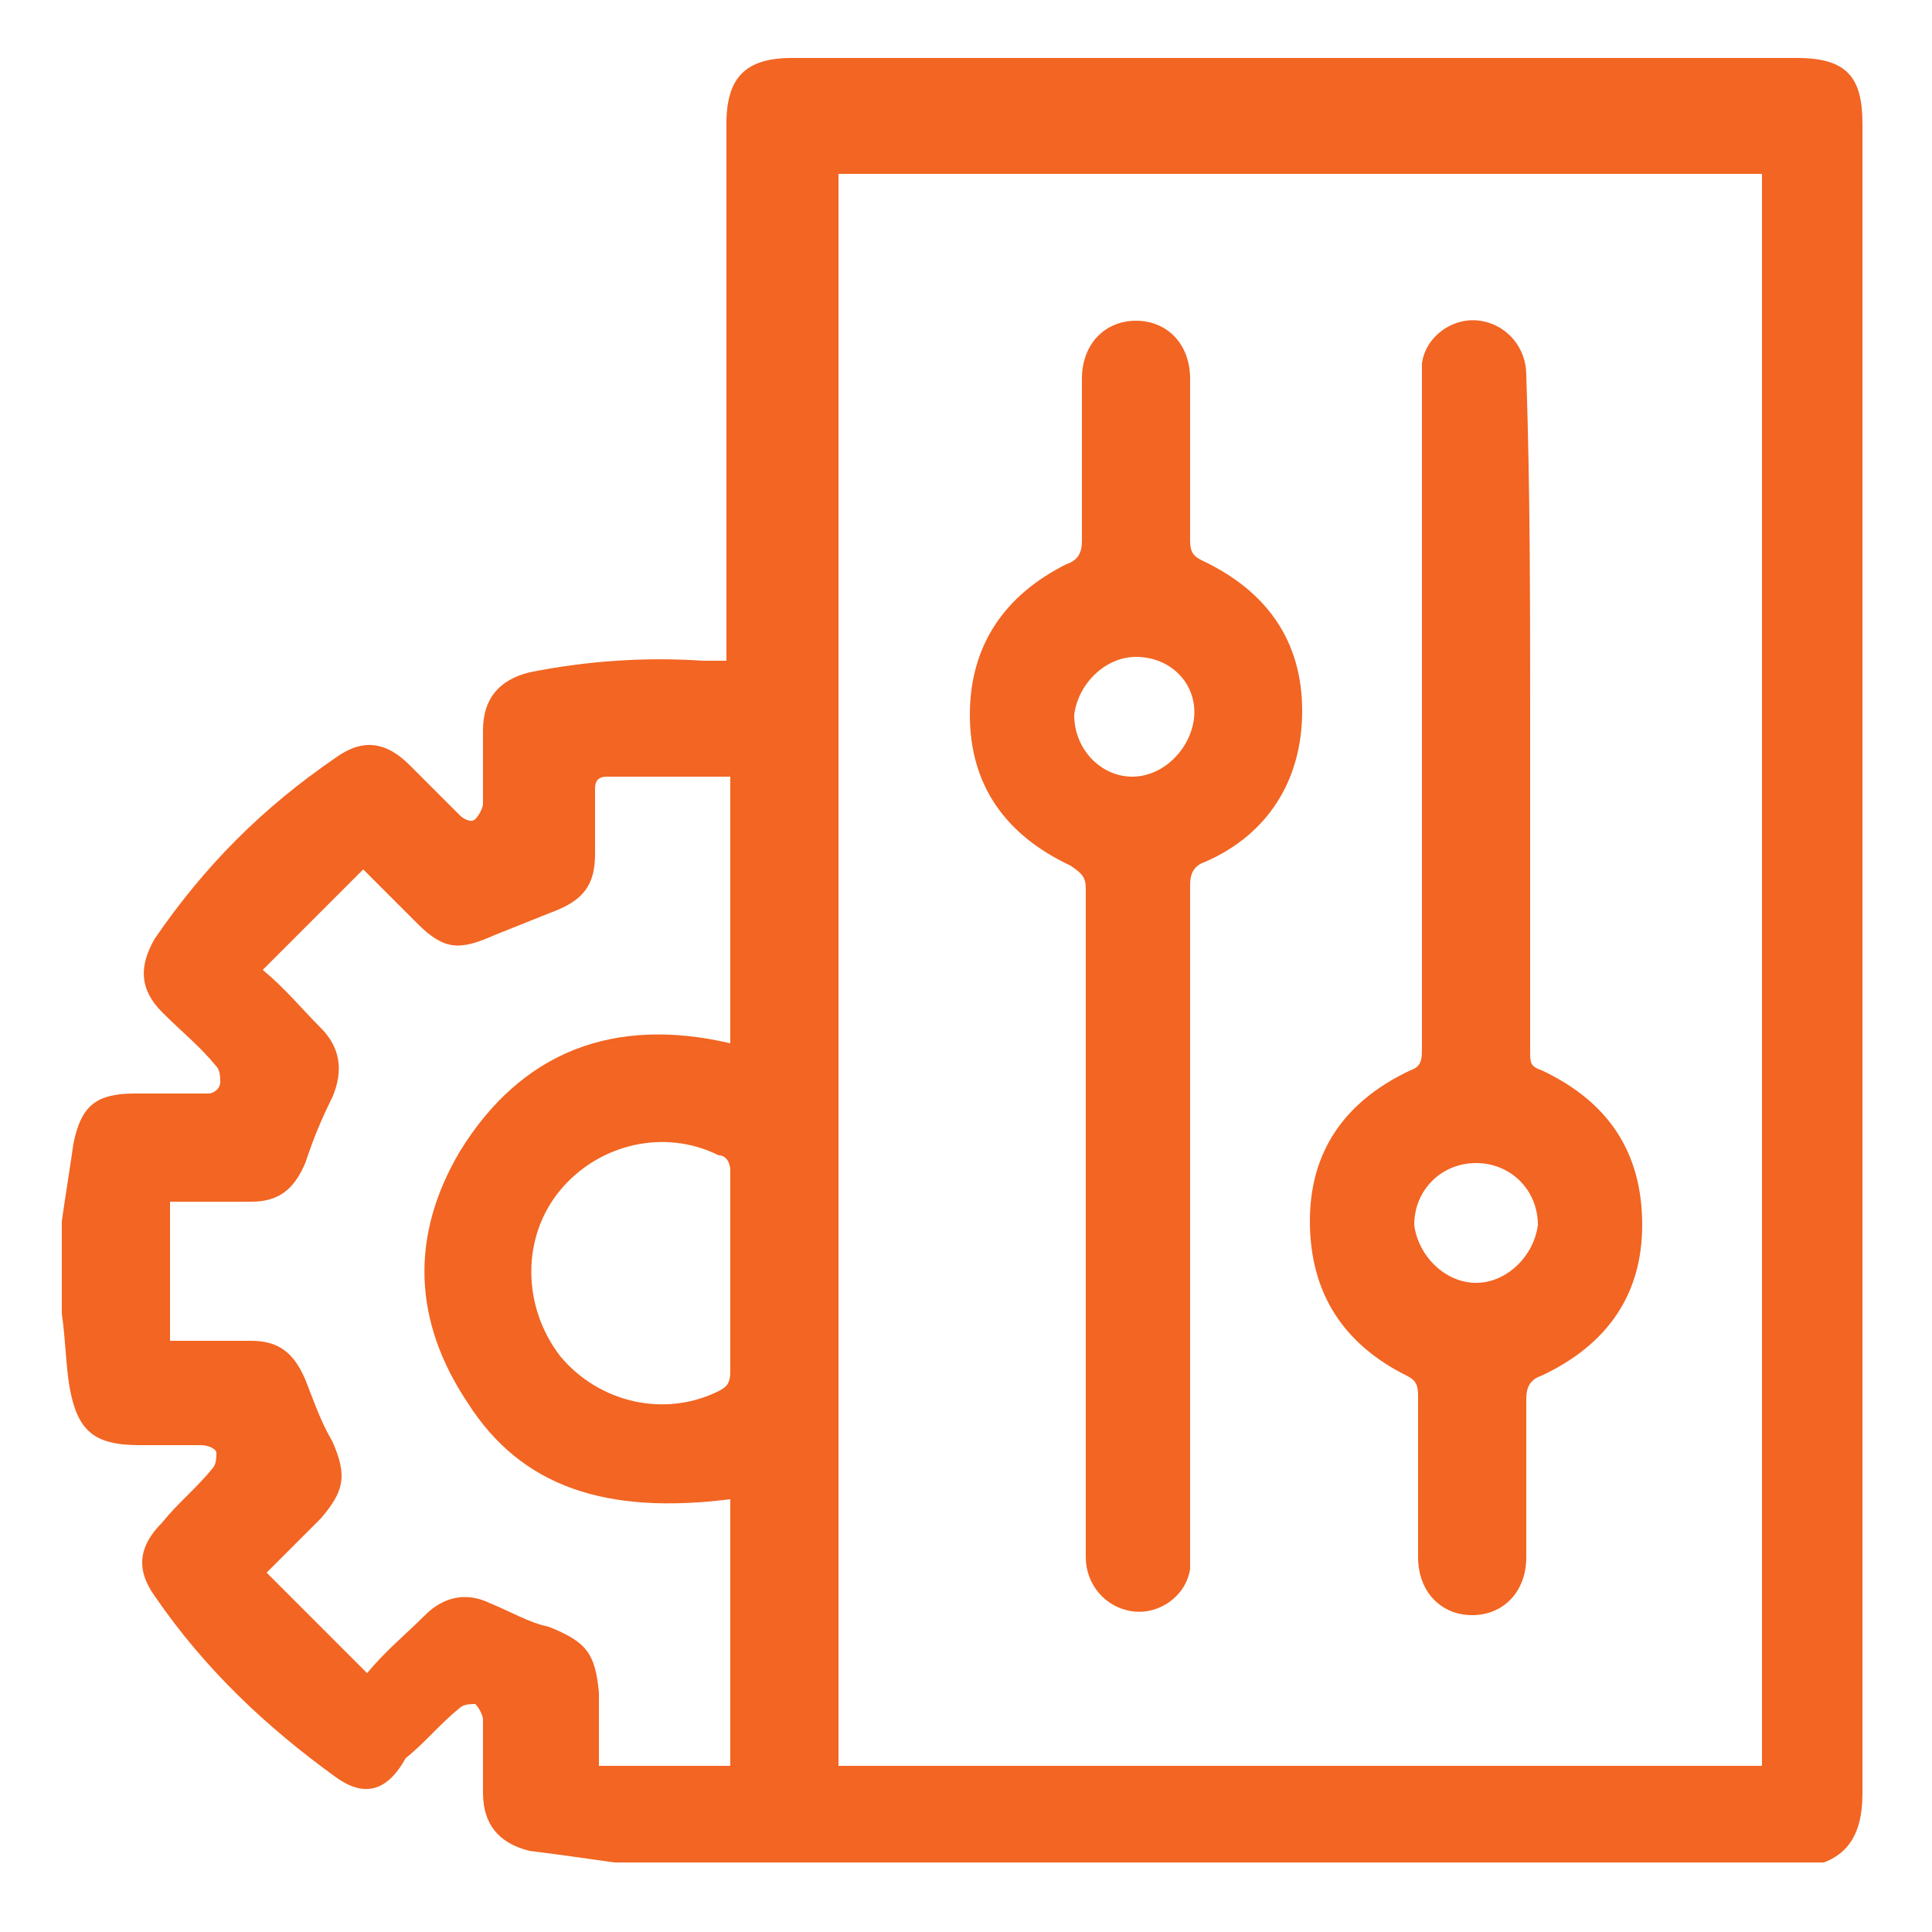
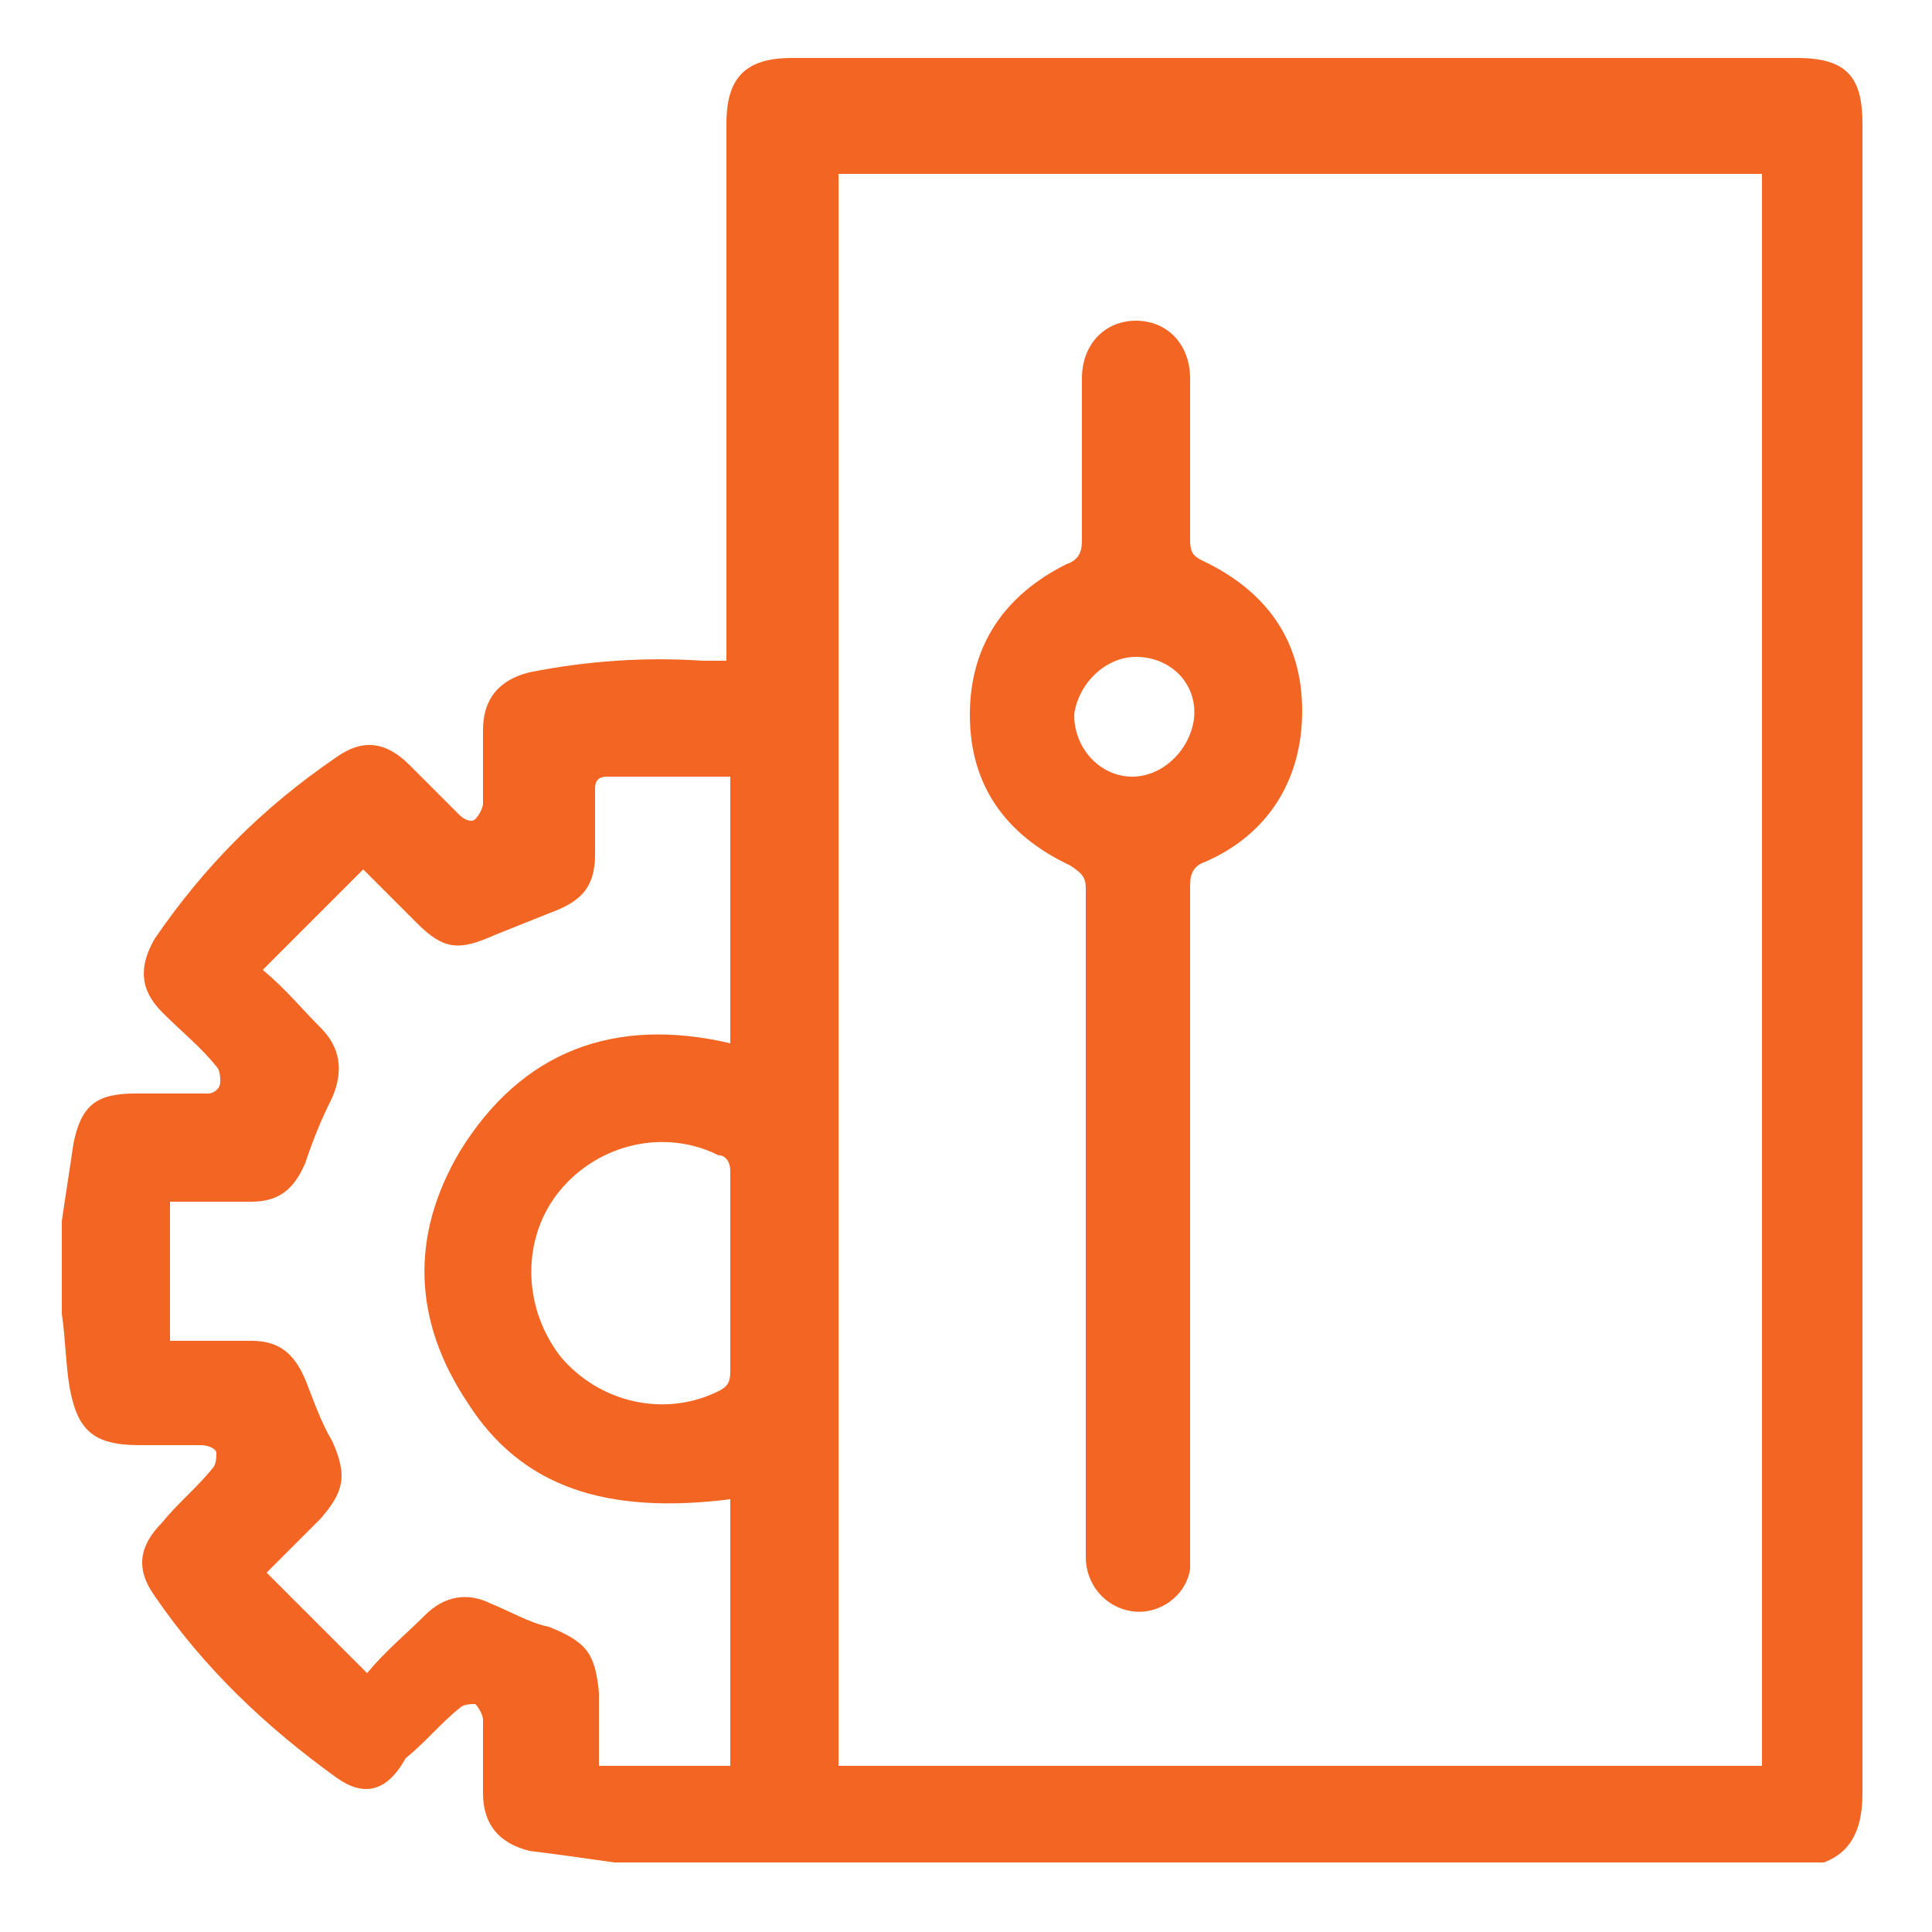
<svg xmlns="http://www.w3.org/2000/svg" version="1.1" id="Layer_1" x="0px" y="0px" viewBox="0 0 50 50" style="enable-background:new 0 0 50 50;" xml:space="preserve">
  <style type="text/css">
	.st0{fill:#F26522;}
</style>
  <g>
    <path class="st0" d="M1.6,34c0-0.8,0-1.6,0-2.4c0.1-0.7,0.2-1.3,0.3-2c0.2-1,0.6-1.3,1.6-1.3c0.6,0,1.2,0,1.9,0   c0.1,0,0.3-0.1,0.3-0.3c0-0.1,0-0.3-0.1-0.4c-0.4-0.5-0.9-0.9-1.4-1.4c-0.6-0.6-0.6-1.2-0.2-1.9c1.3-1.9,2.8-3.4,4.7-4.7   c0.7-0.5,1.3-0.4,1.9,0.2c0.4,0.4,0.9,0.9,1.3,1.3c0.1,0.1,0.3,0.2,0.4,0.1c0.1-0.1,0.2-0.3,0.2-0.4c0-0.6,0-1.2,0-1.9   c0-0.8,0.4-1.3,1.2-1.5c1.5-0.3,3-0.4,4.5-0.3c0.2,0,0.4,0,0.6,0c0-0.2,0-0.4,0-0.6c0-4.4,0-8.9,0-13.3c0-1.2,0.5-1.7,1.7-1.7   c8.7,0,17.3,0,26,0c1.3,0,1.7,0.5,1.7,1.7c0,14.4,0,28.8,0,43.2c0,0.8-0.2,1.5-1,1.8c-10.4,0-20.9,0-31.3,0   c-0.7-0.1-1.4-0.2-2.2-0.3c-0.8-0.2-1.2-0.7-1.2-1.5c0-0.6,0-1.3,0-1.9c0-0.1-0.1-0.3-0.2-0.4c-0.1,0-0.3,0-0.4,0.1   c-0.5,0.4-0.9,0.9-1.4,1.3C10,46.4,9.4,46.5,8.7,46c-1.8-1.3-3.4-2.8-4.7-4.7c-0.5-0.7-0.4-1.3,0.2-1.9c0.4-0.5,0.9-0.9,1.3-1.4   c0.1-0.1,0.1-0.3,0.1-0.4c0-0.1-0.2-0.2-0.4-0.2c-0.5,0-1.1,0-1.6,0c-1.2,0-1.6-0.4-1.8-1.5C1.7,35.3,1.7,34.7,1.6,34z M21.7,4.5   c0,13.8,0,27.5,0,41.2c8,0,15.9,0,23.9,0c0-13.8,0-27.5,0-41.2C37.6,4.5,29.7,4.5,21.7,4.5z M18.9,45.7c0-2.3,0-4.6,0-6.9   c-3.2,0.4-5.4-0.3-6.8-2.5c-1.4-2.1-1.5-4.3-0.2-6.5c1.6-2.6,4-3.5,7-2.8c0-2.3,0-4.6,0-6.9c-1.1,0-2.2,0-3.2,0   c-0.2,0-0.3,0.1-0.3,0.3c0,0.6,0,1.1,0,1.7c0,0.8-0.3,1.2-1.1,1.5c-0.5,0.2-1,0.4-1.5,0.6c-0.9,0.4-1.3,0.4-2-0.3   c-0.4-0.4-0.9-0.9-1.4-1.4c-0.9,0.9-1.7,1.7-2.6,2.6c0.6,0.5,1,1,1.5,1.5c0.5,0.5,0.6,1.1,0.3,1.8c-0.3,0.6-0.5,1.1-0.7,1.7   c-0.3,0.7-0.7,1-1.4,1c-0.5,0-1.1,0-1.6,0c-0.2,0-0.3,0-0.5,0c0,1.2,0,2.4,0,3.6c0.8,0,1.4,0,2.1,0c0.7,0,1.1,0.3,1.4,1   c0.2,0.5,0.4,1.1,0.7,1.6c0.4,0.9,0.3,1.3-0.3,2c-0.4,0.4-0.9,0.9-1.4,1.4c0.9,0.9,1.7,1.7,2.6,2.6c0.5-0.6,1-1,1.5-1.5   c0.5-0.5,1.1-0.6,1.7-0.3c0.5,0.2,1,0.5,1.5,0.6c1,0.4,1.2,0.7,1.3,1.7c0,0.6,0,1.2,0,1.9C16.6,45.7,17.7,45.7,18.9,45.7z    M18.9,32.9c0-0.9,0-1.7,0-2.6c0-0.2-0.1-0.4-0.3-0.4c-1.4-0.7-3.1-0.3-4.1,0.9c-1,1.2-1,3,0,4.3c1,1.2,2.7,1.6,4.1,0.9   c0.2-0.1,0.3-0.2,0.3-0.5C18.9,34.6,18.9,33.7,18.9,32.9z" />
-     <path class="st0" d="M39.6,18.5c0,2.9,0,5.8,0,8.7c0,0.3,0,0.4,0.3,0.5c1.7,0.8,2.6,2.1,2.6,4c0,1.8-0.9,3.1-2.6,3.9   c-0.3,0.1-0.4,0.3-0.4,0.6c0,1.4,0,2.7,0,4.1c0,0.9-0.6,1.5-1.4,1.5c-0.8,0-1.4-0.6-1.4-1.5c0-1.4,0-2.8,0-4.2   c0-0.3-0.1-0.4-0.3-0.5c-1.6-0.8-2.5-2.1-2.5-4c0-1.8,0.9-3.1,2.6-3.9c0.3-0.1,0.3-0.3,0.3-0.6c0-5.7,0-11.4,0-17.1   c0-0.2,0-0.4,0-0.6c0.1-0.7,0.8-1.2,1.5-1.1c0.7,0.1,1.2,0.7,1.2,1.4C39.6,12.7,39.6,15.6,39.6,18.5z M38.2,33.2   c0.8,0,1.5-0.7,1.6-1.5c0-0.9-0.7-1.6-1.6-1.6c-0.9,0-1.6,0.7-1.6,1.6C36.7,32.5,37.4,33.2,38.2,33.2z" />
    <path class="st0" d="M28.1,31.7c0-2.9,0-5.8,0-8.7c0-0.3-0.1-0.4-0.4-0.6c-1.7-0.8-2.6-2.1-2.6-3.9c0-1.8,0.9-3.1,2.5-3.9   c0.3-0.1,0.4-0.3,0.4-0.6c0-1.4,0-2.8,0-4.2c0-0.9,0.6-1.5,1.4-1.5c0.8,0,1.4,0.6,1.4,1.5c0,1.4,0,2.8,0,4.2c0,0.3,0.1,0.4,0.3,0.5   c1.7,0.8,2.6,2.1,2.6,3.9c0,1.8-0.9,3.2-2.5,3.9c-0.3,0.1-0.4,0.3-0.4,0.6c0,5.7,0,11.4,0,17.1c0,0.2,0,0.4,0,0.6   c-0.1,0.7-0.8,1.2-1.5,1.1c-0.7-0.1-1.2-0.7-1.2-1.4C28.1,37.5,28.1,34.6,28.1,31.7z M29.4,17c-0.8,0-1.5,0.7-1.6,1.5   c0,0.9,0.7,1.6,1.5,1.6c0.8,0,1.5-0.7,1.6-1.5C31,17.7,30.3,17,29.4,17z" />
  </g>
</svg>